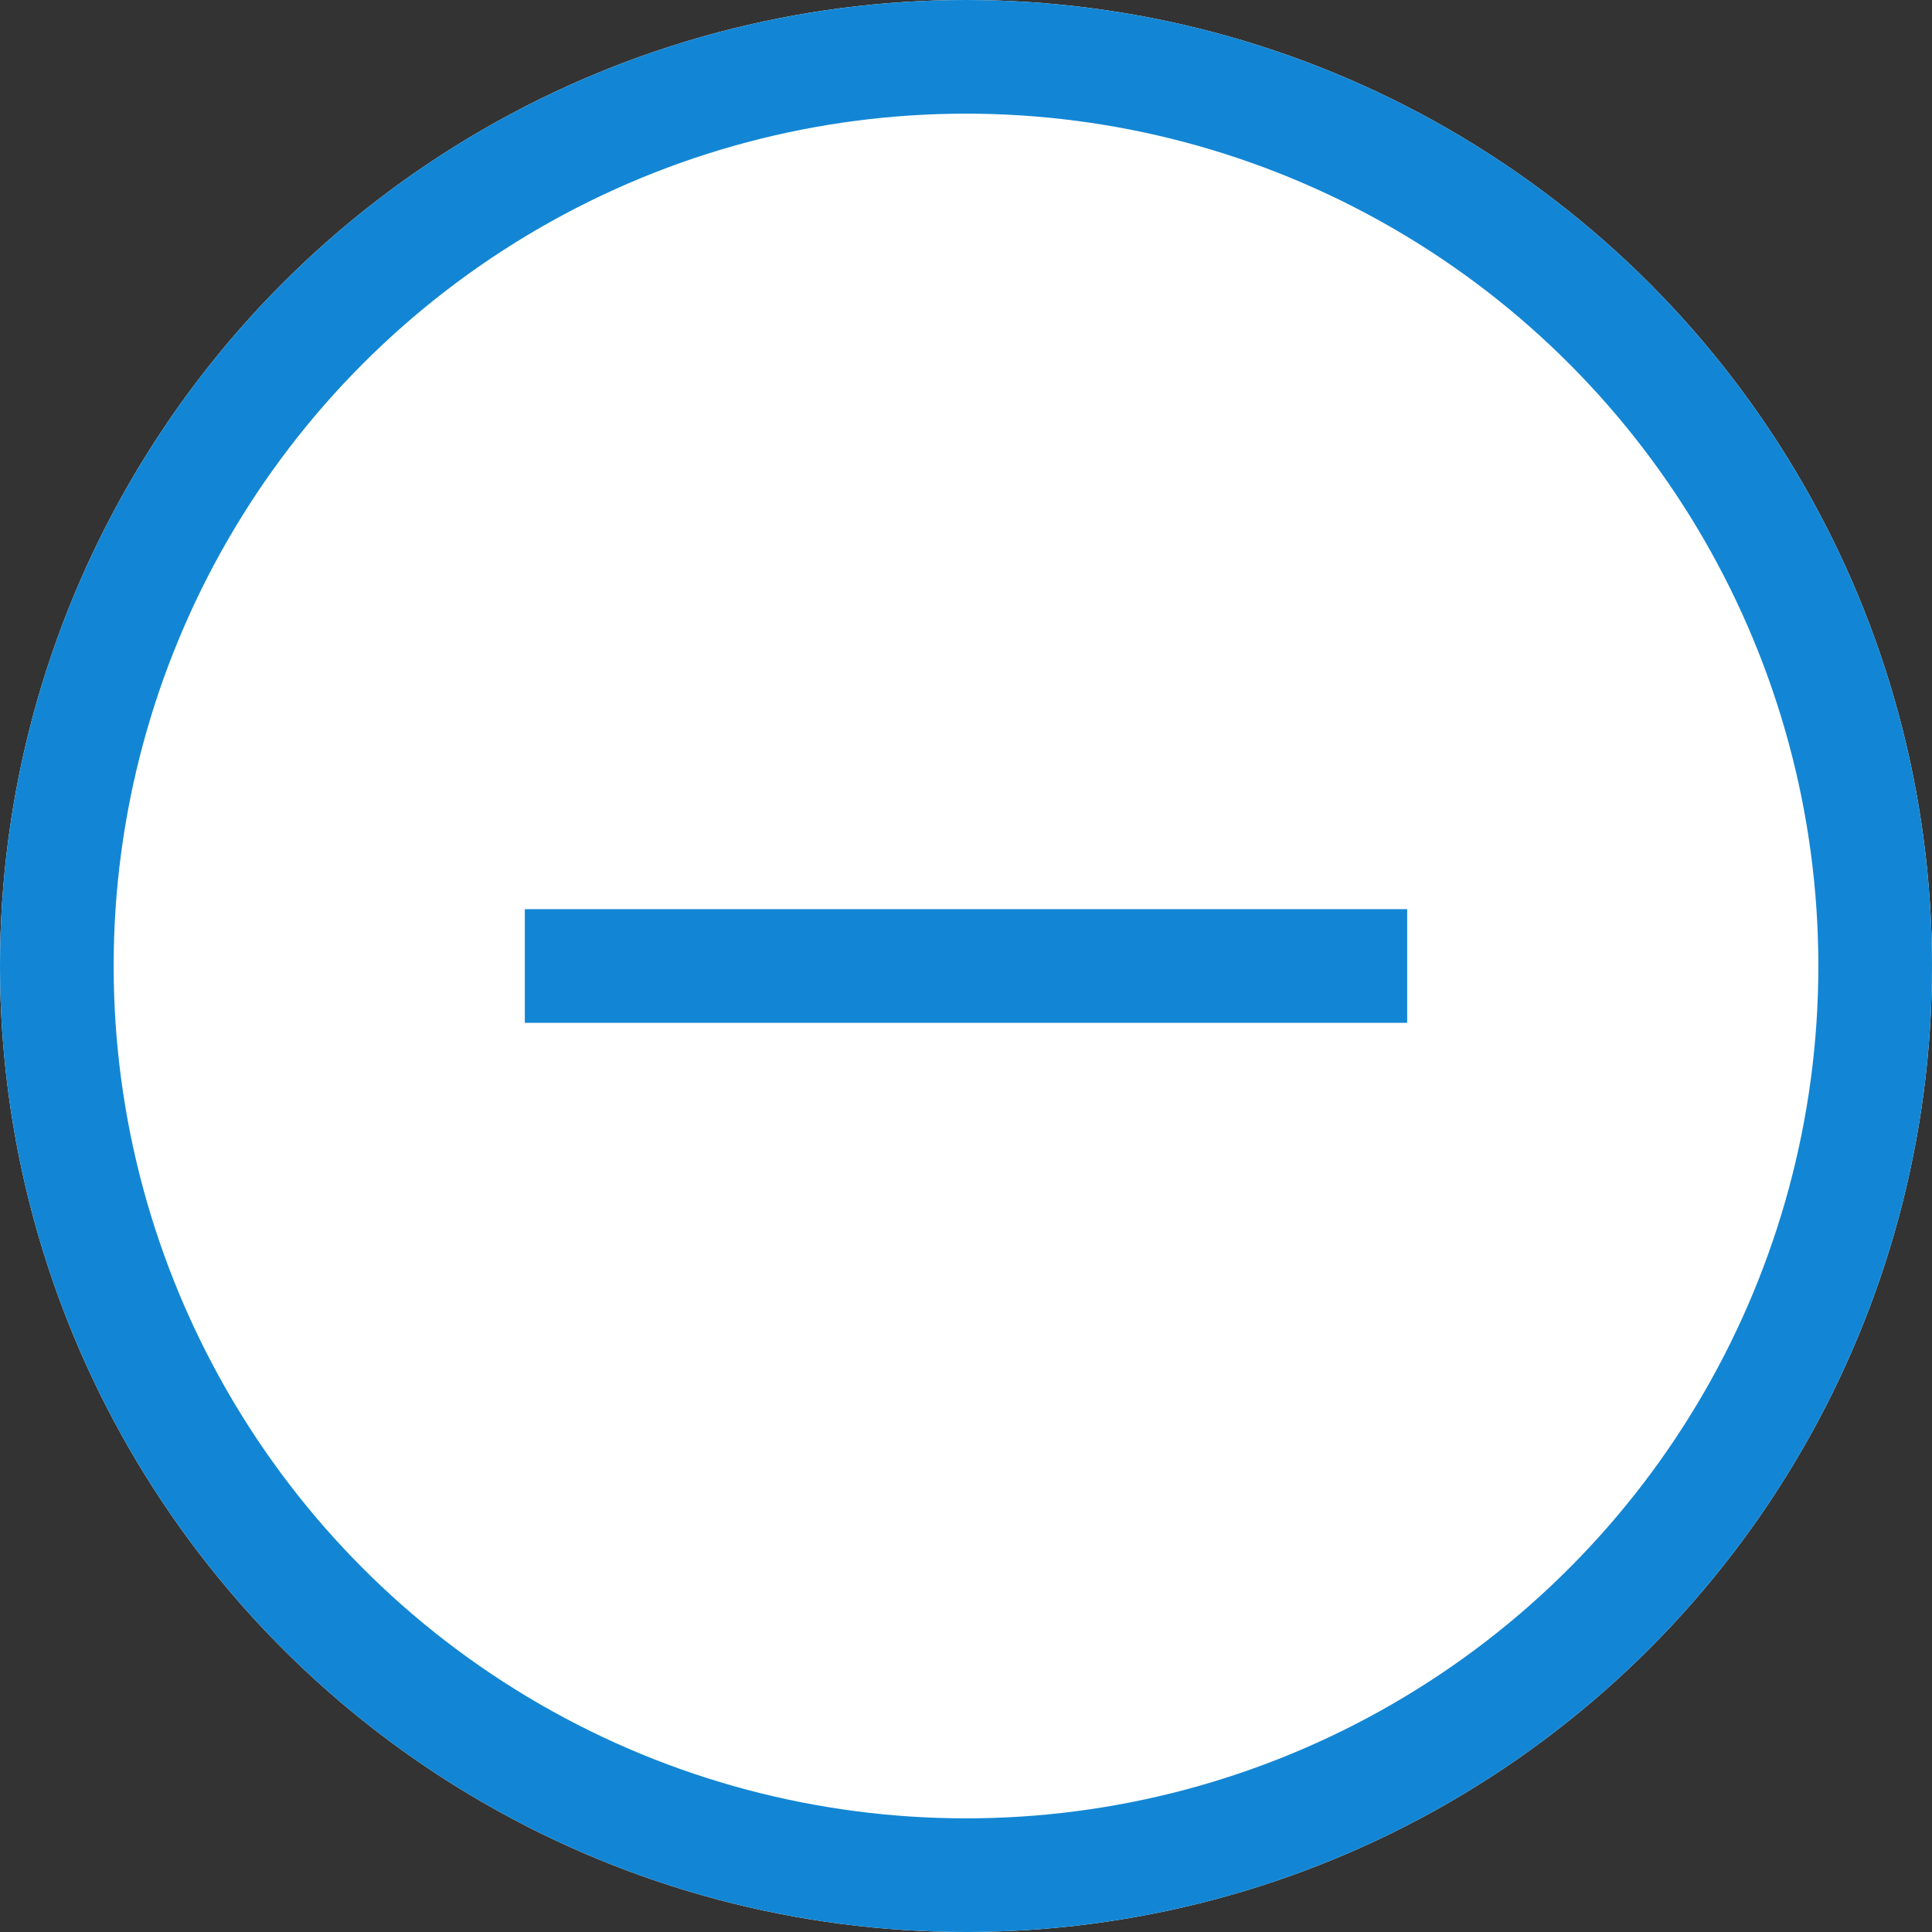
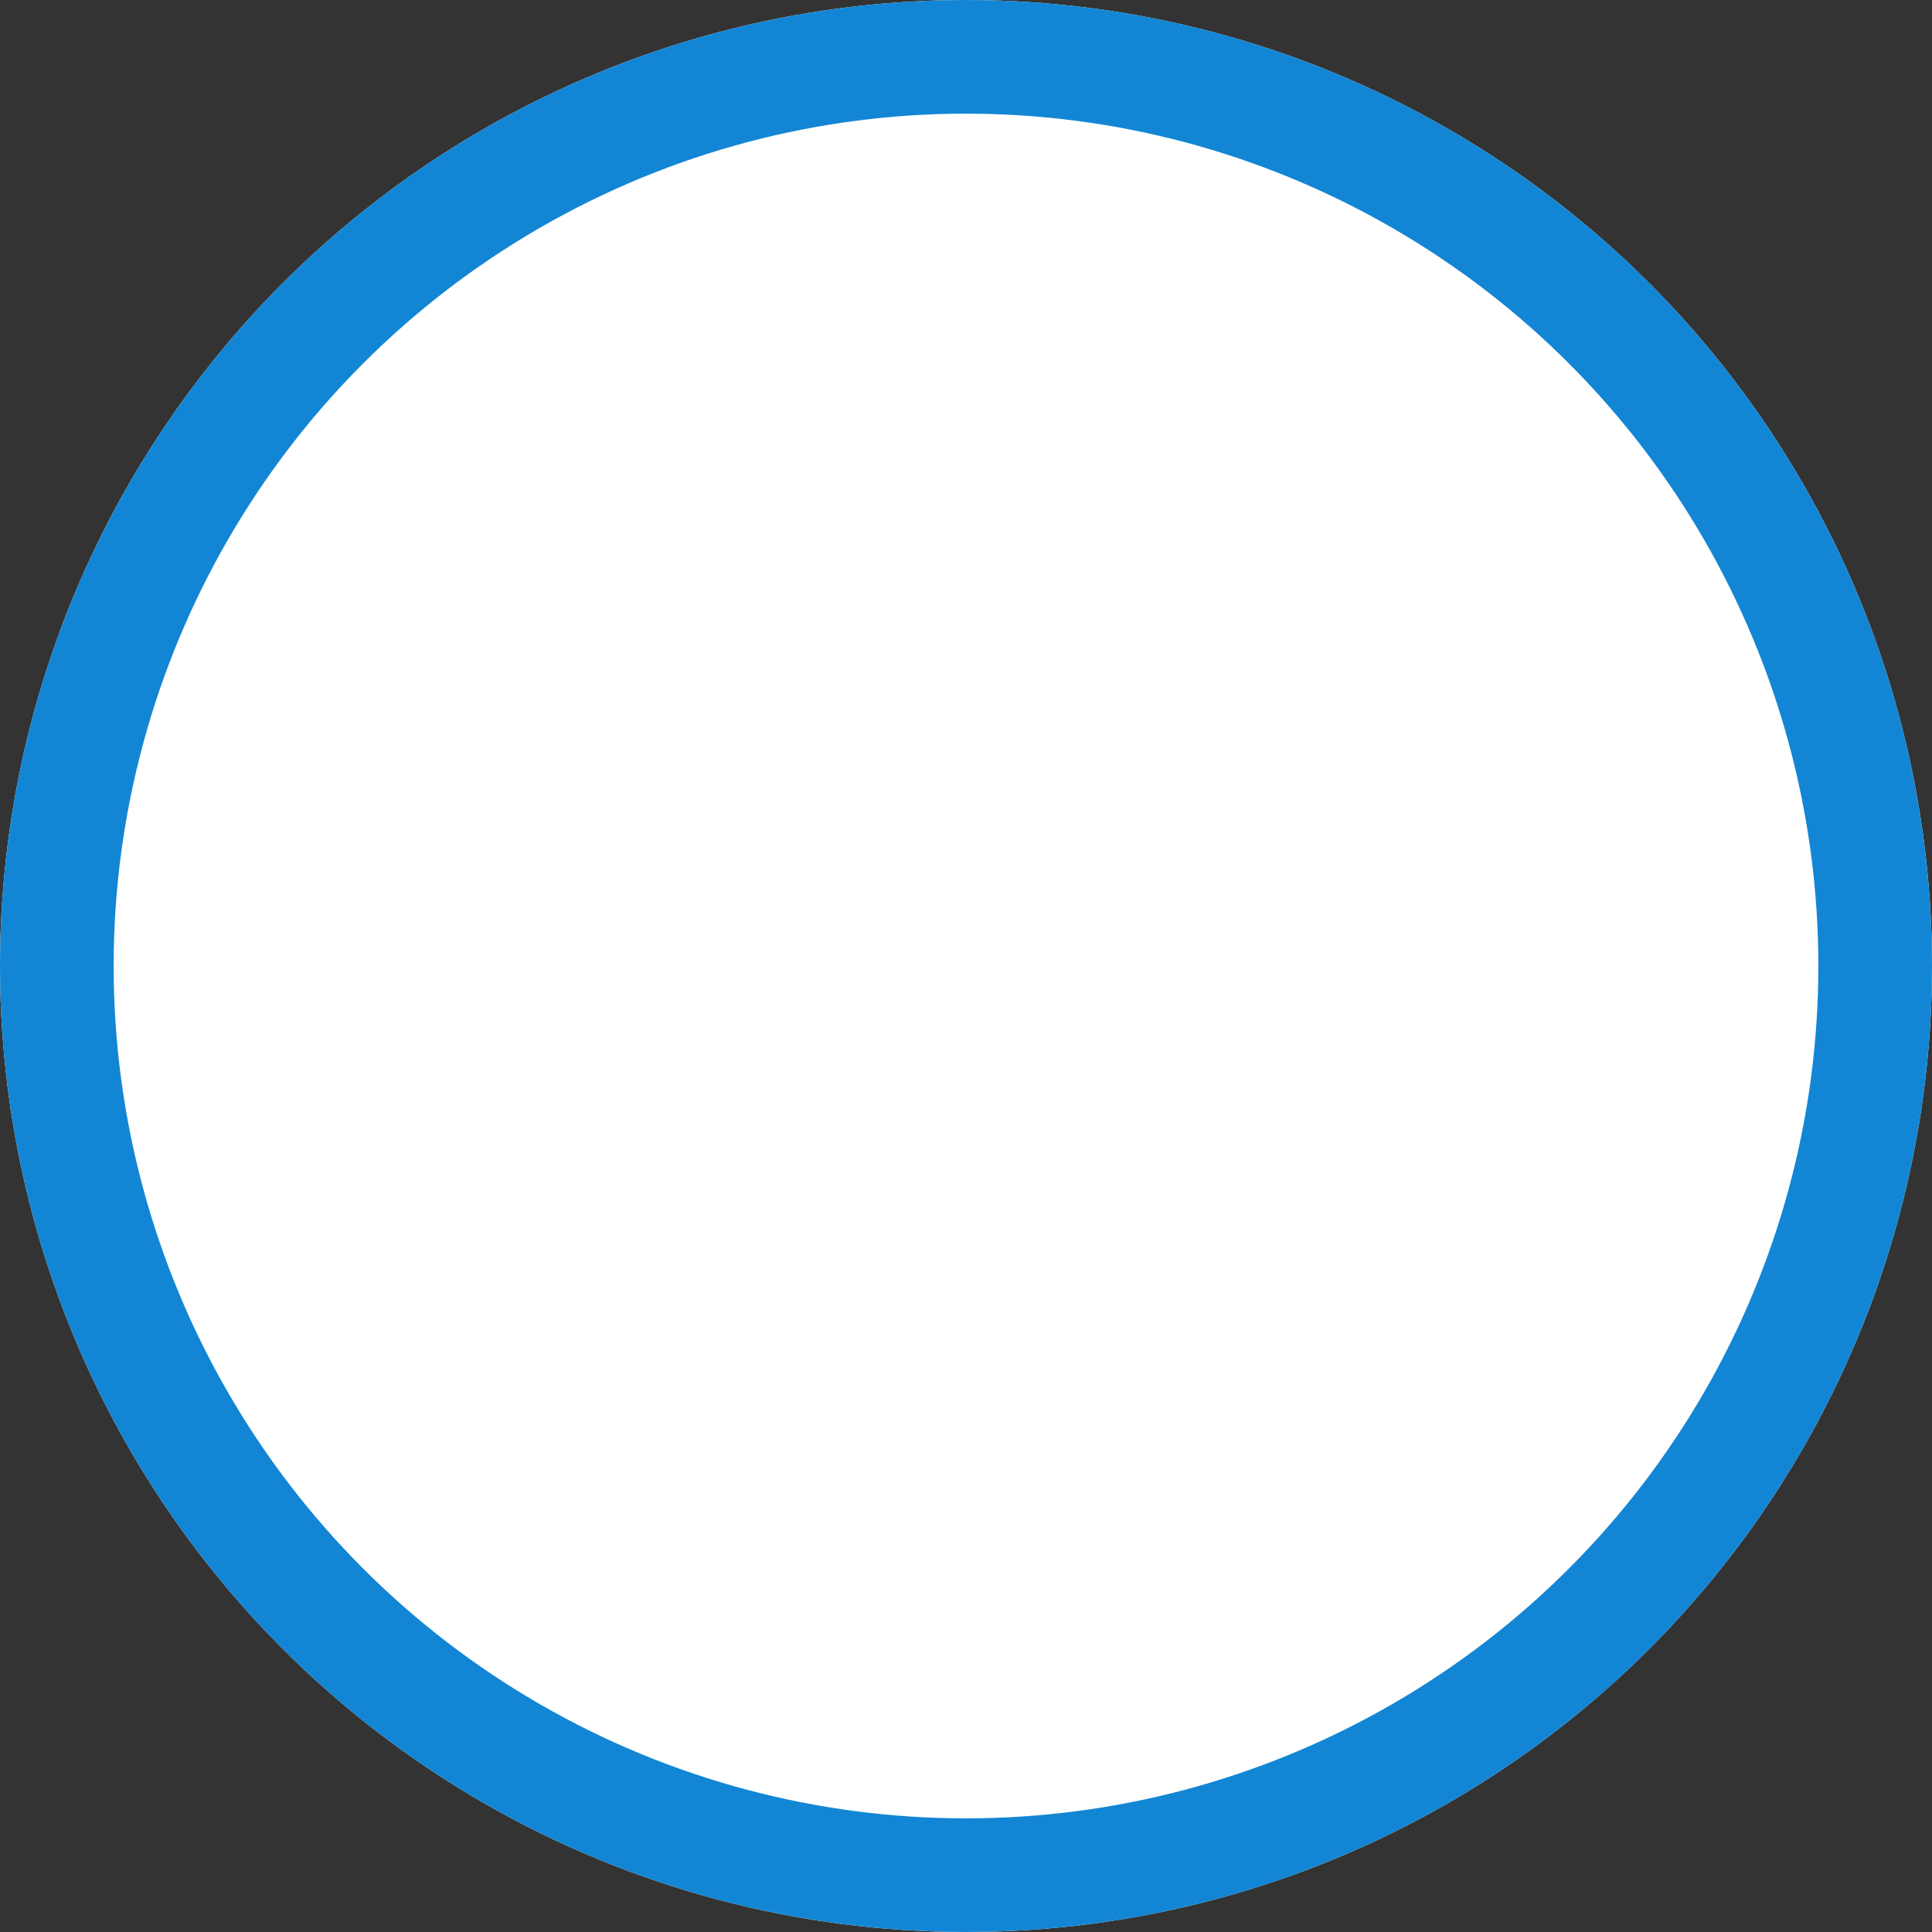
<svg xmlns="http://www.w3.org/2000/svg" width="34" height="34" viewBox="0 0 34 34">
  <rect x="0" y="0" width="34" height="34" fill="#333333" stroke="none" />
  <g id="Ellipse_40" data-name="Ellipse 40" fill="#fff" stroke="#1286d4" stroke-width="2">
    <circle cx="17" cy="17" r="17" stroke="none" />
    <circle cx="17" cy="17" r="16" fill="none" />
  </g>
-   <path id="Pfad_165" data-name="Pfad 165" d="M0,0V15.528" transform="translate(24.764 17) rotate(90)" fill="none" stroke="#1286d4" stroke-width="2" />
</svg>